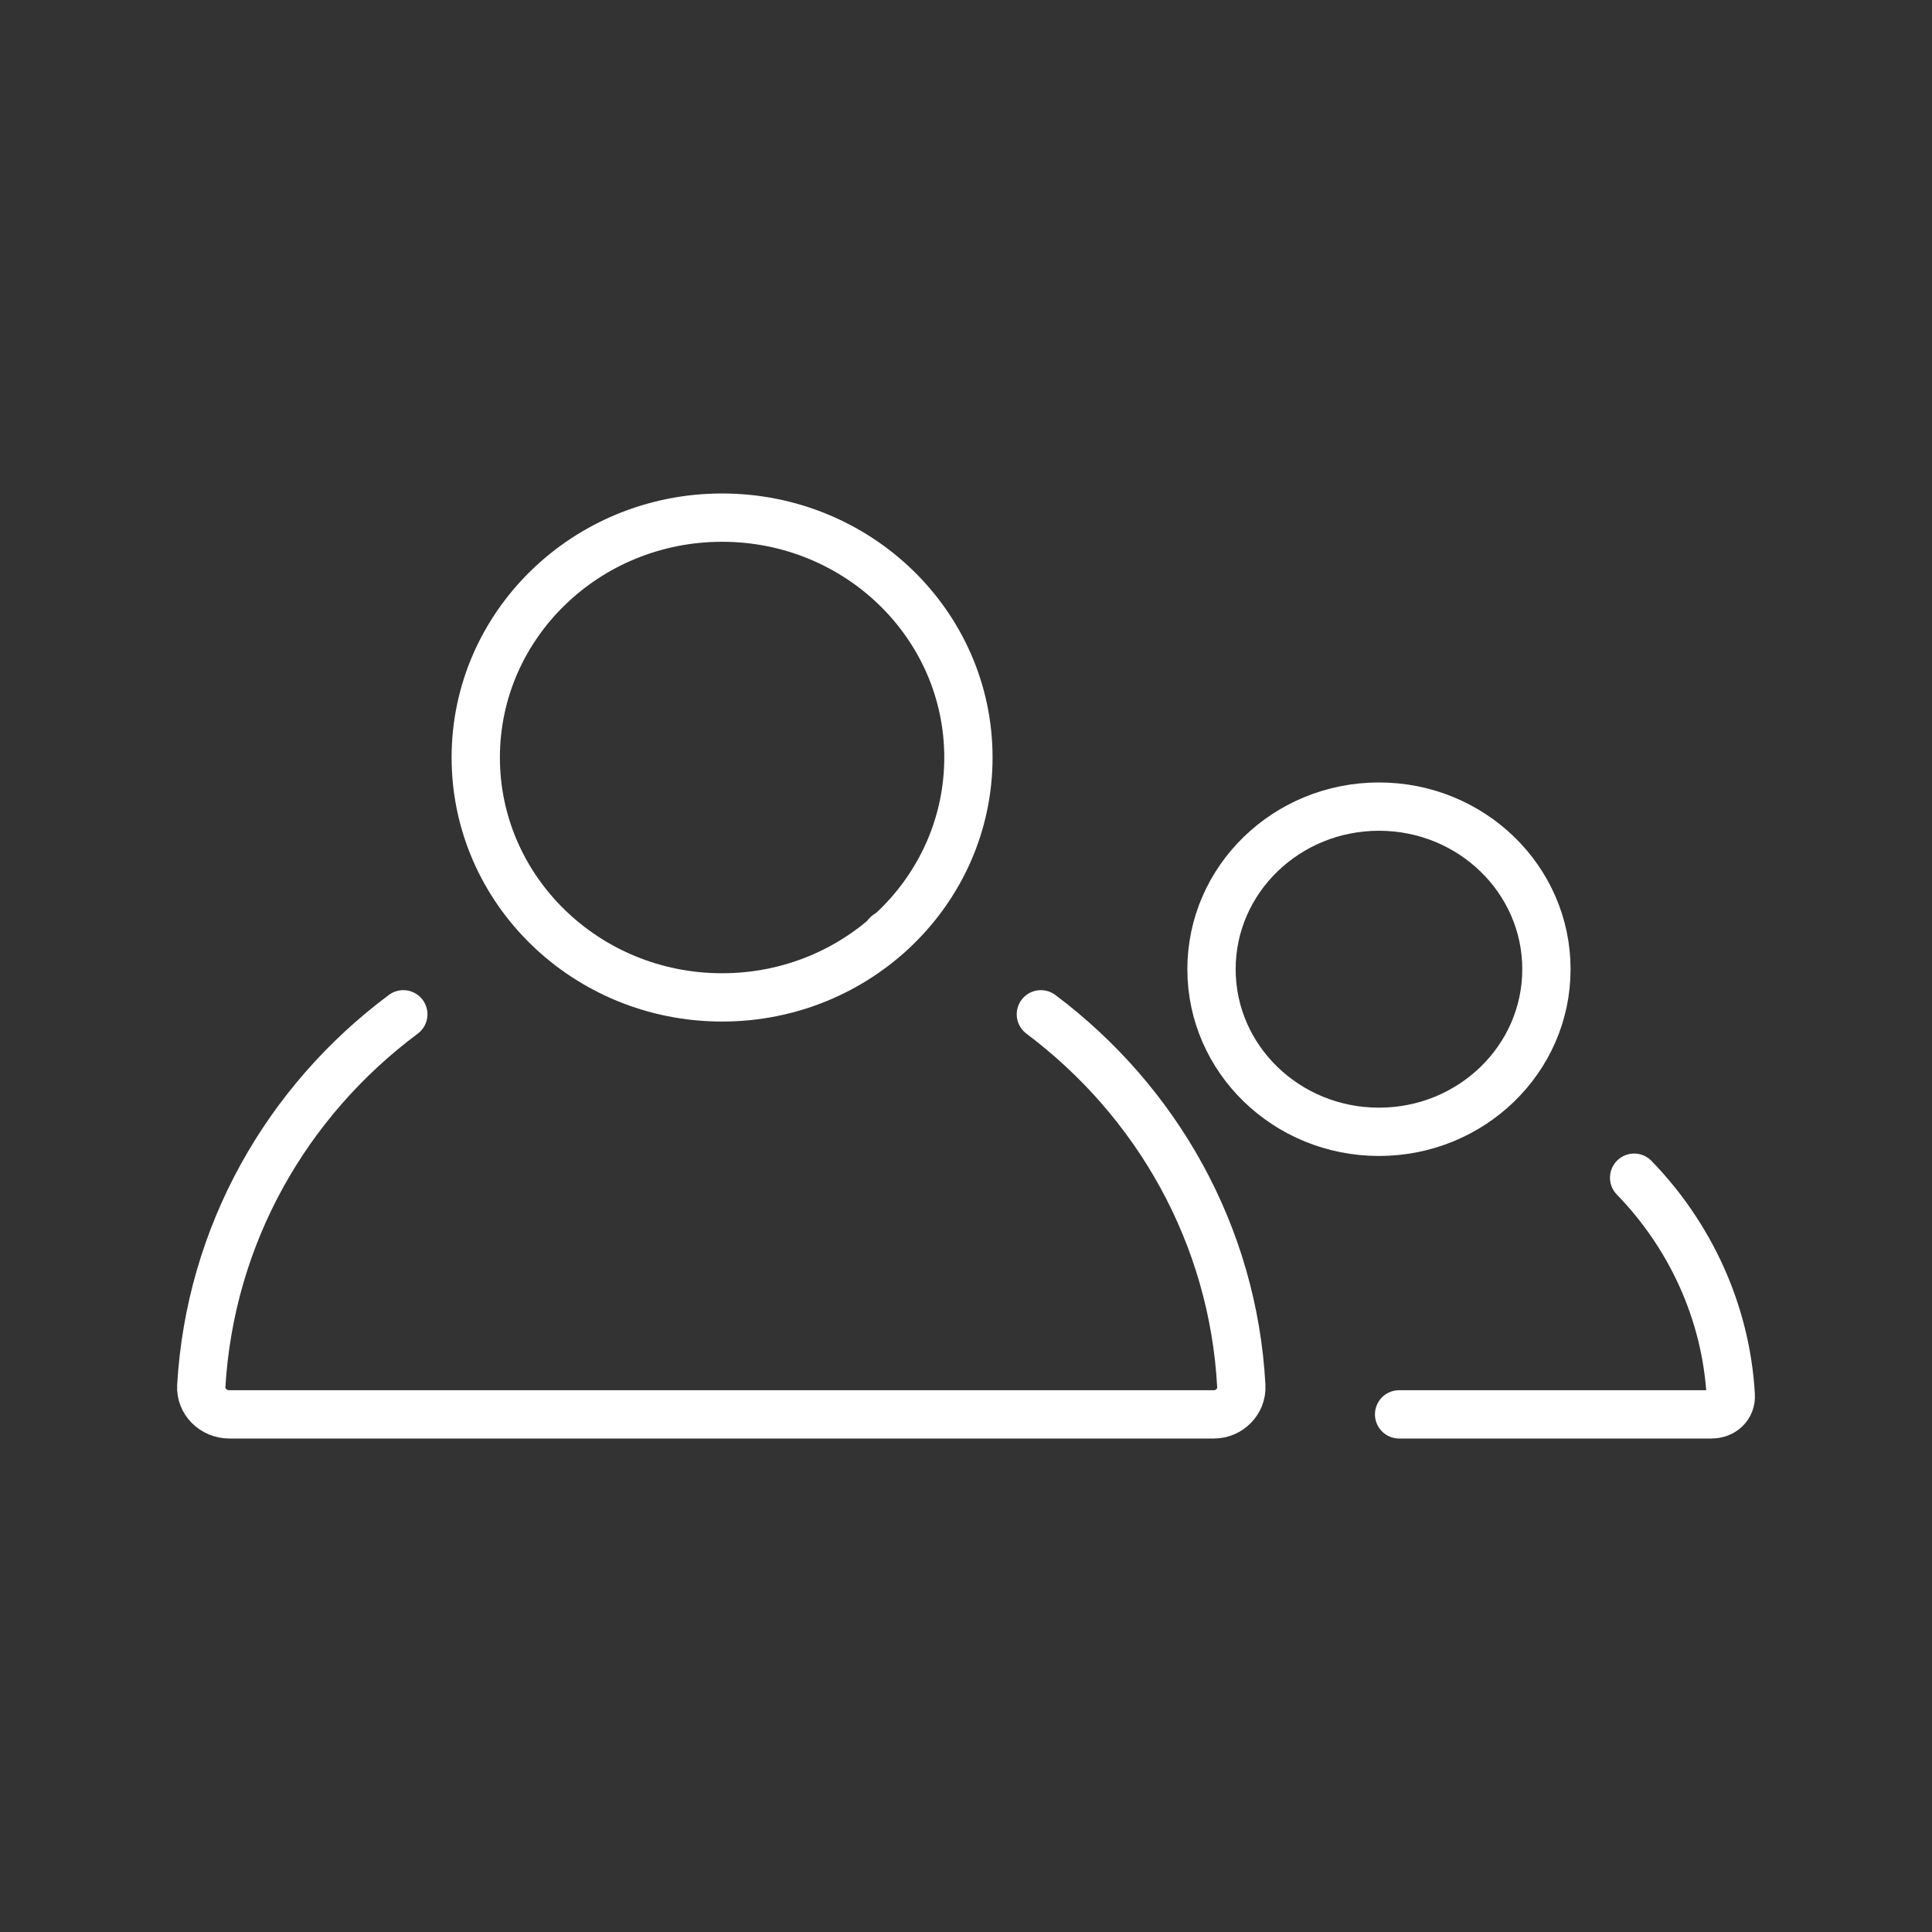
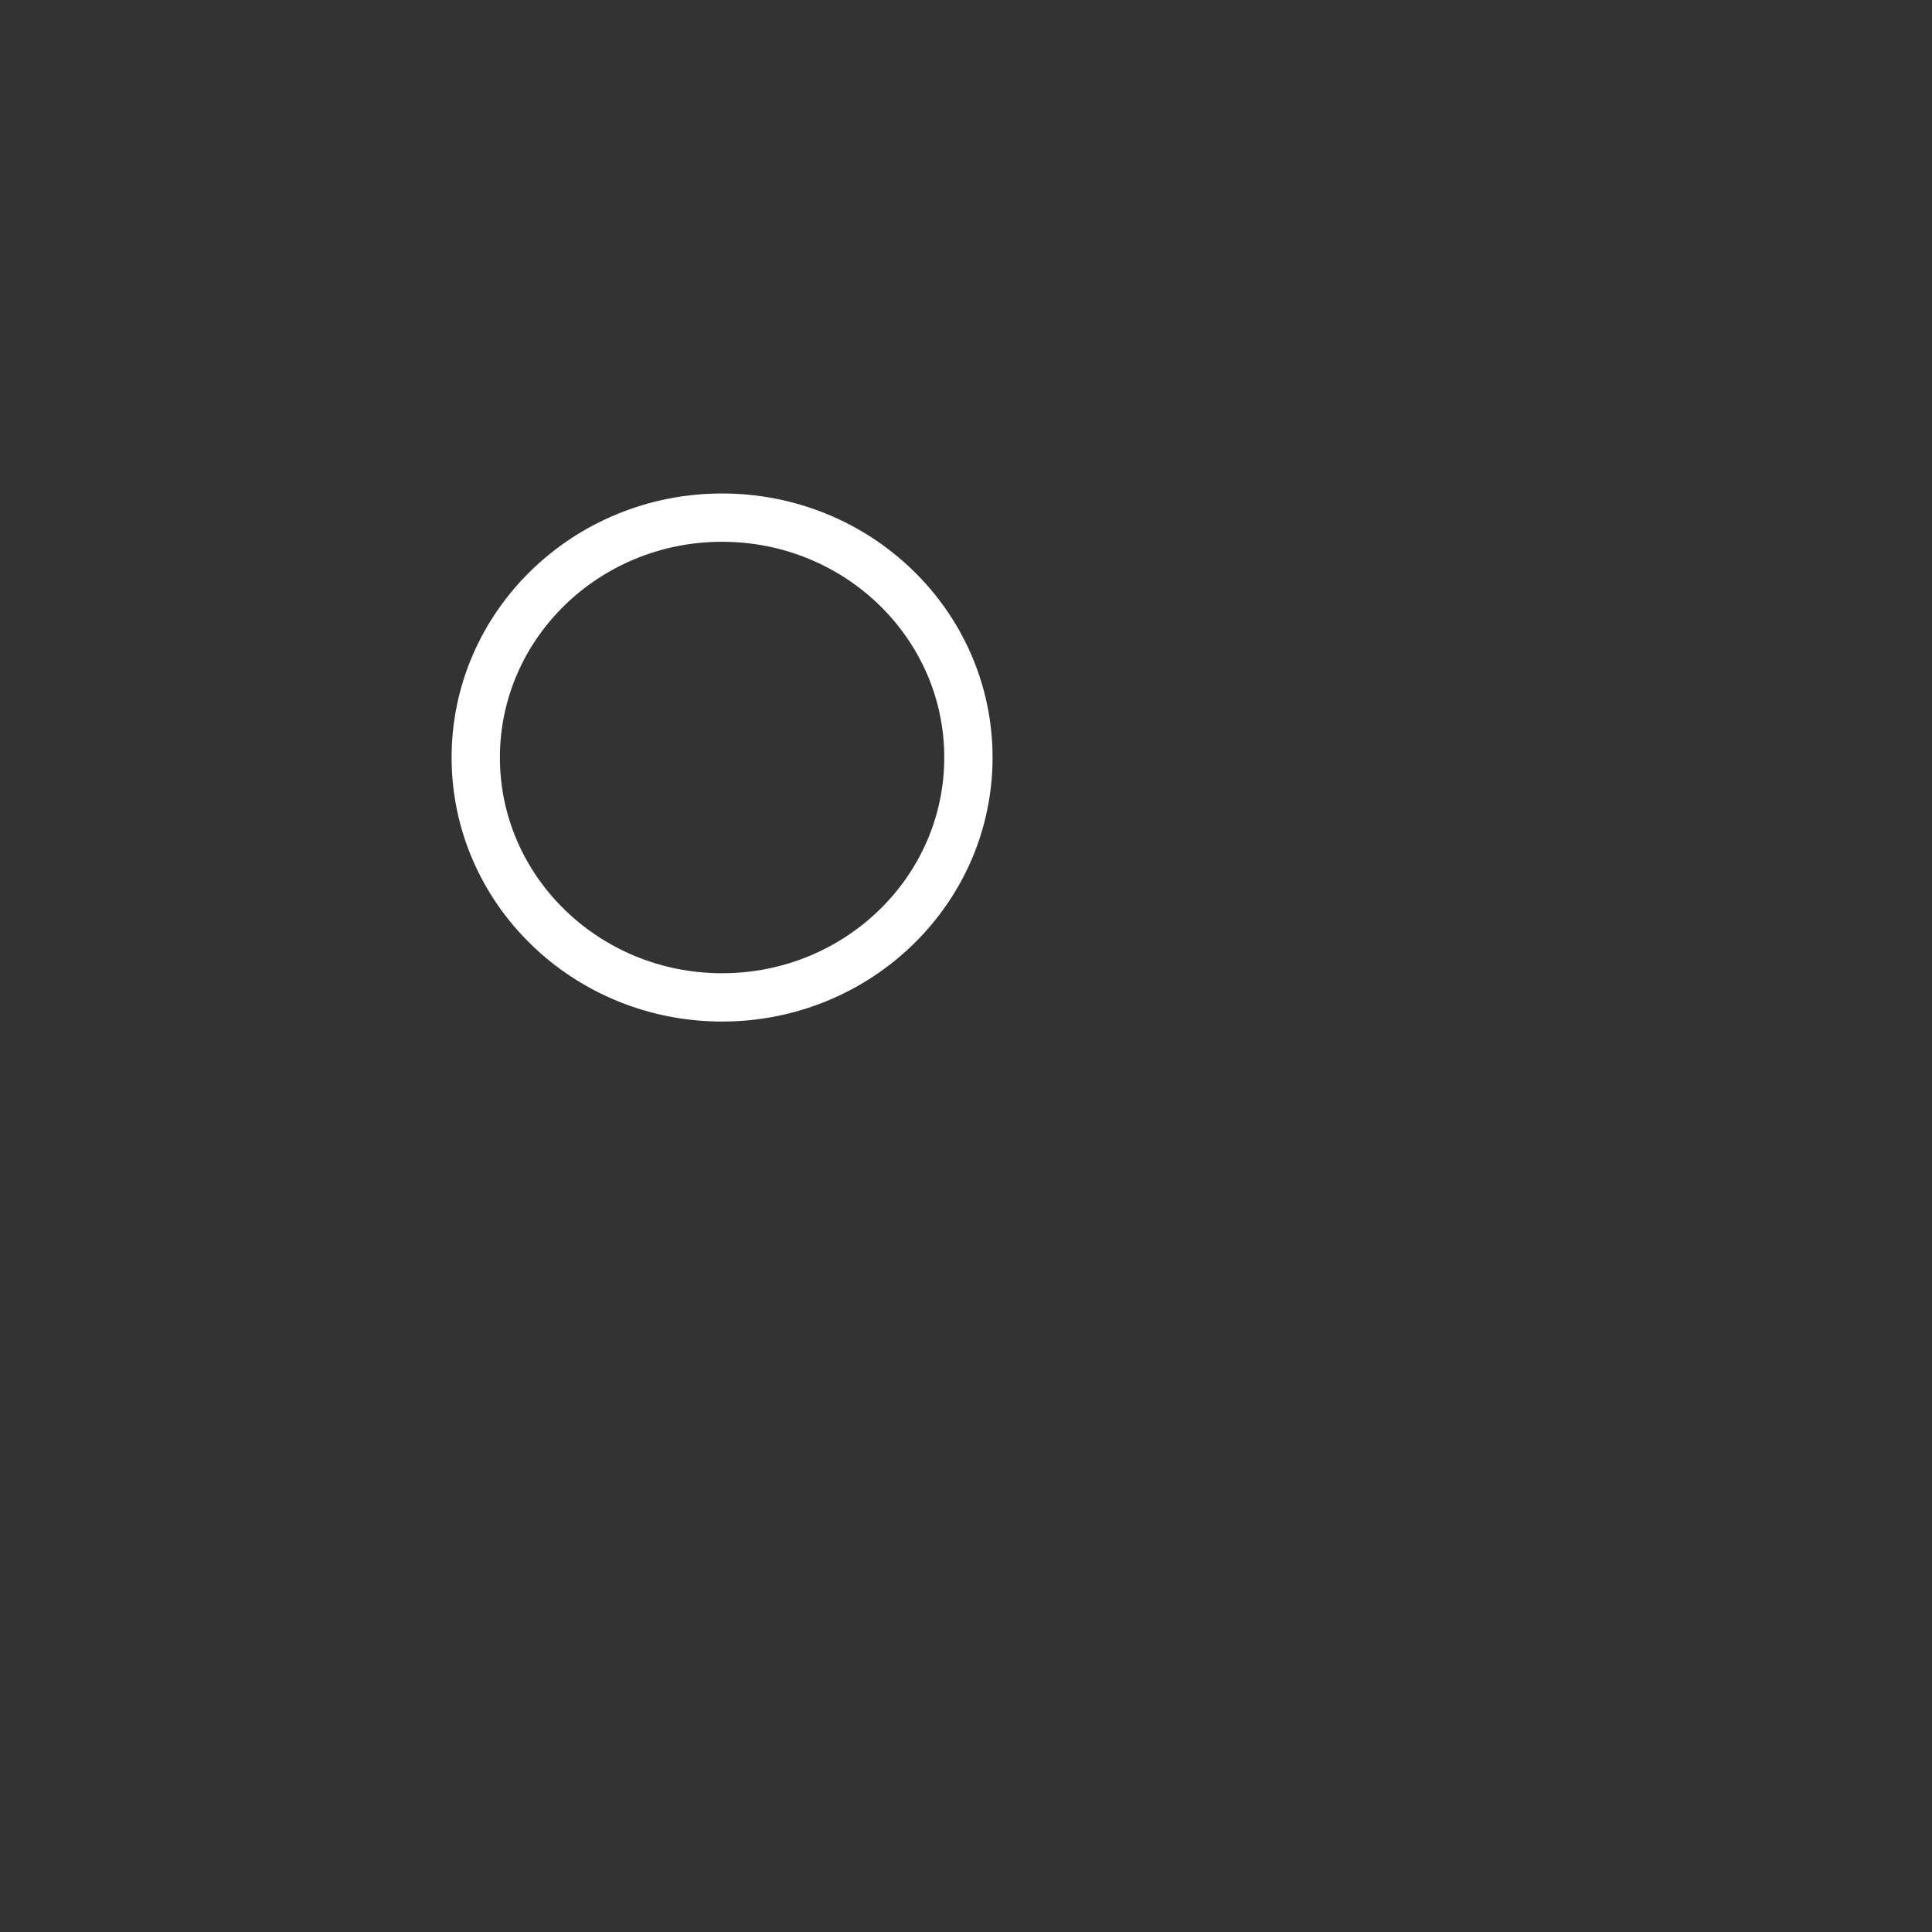
<svg xmlns="http://www.w3.org/2000/svg" width="40" height="40" viewBox="0 0 40 40" fill="none">
  <rect x="0" y="0" width="40" height="40" fill="#333333" stroke="none" />
-   <path d="M14.95 20.65C17.767 20.65 20.05 18.426 20.05 15.683C20.05 12.94 17.767 10.717 14.95 10.717C12.133 10.717 9.85 12.94 9.85 15.683C9.85 18.426 12.133 20.65 14.95 20.65Z" stroke="white" stroke-miterlimit="10" stroke-linecap="round" stroke-linejoin="round" />
-   <path d="M21.55 21C23.95 22.8 25.533 25.567 25.7 28.7C25.716 29.017 25.45 29.283 25.133 29.283H4.75C4.417 29.283 4.15 29.017 4.167 28.7C4.35 25.567 5.933 22.8 8.35 21" stroke="white" stroke-miterlimit="10" stroke-linecap="round" stroke-linejoin="round" />
-   <path d="M18.383 19.35H18.366" stroke="white" stroke-miterlimit="10" stroke-linecap="round" stroke-linejoin="round" />
-   <path d="M28.55 23.433C30.465 23.433 32.017 21.926 32.017 20.067C32.017 18.207 30.465 16.7 28.55 16.7C26.635 16.7 25.083 18.207 25.083 20.067C25.083 21.926 26.635 23.433 28.55 23.433Z" stroke="white" stroke-miterlimit="10" stroke-linecap="round" stroke-linejoin="round" />
-   <path d="M33.833 24.383C34.983 25.567 35.733 27.15 35.833 28.883C35.85 29.117 35.667 29.283 35.433 29.283H28.967" stroke="white" stroke-miterlimit="10" stroke-linecap="round" stroke-linejoin="round" />
+   <path d="M14.95 20.65C17.767 20.65 20.05 18.426 20.05 15.683C20.05 12.94 17.767 10.717 14.95 10.717C12.133 10.717 9.85 12.94 9.85 15.683C9.85 18.426 12.133 20.65 14.95 20.65" stroke="white" stroke-miterlimit="10" stroke-linecap="round" stroke-linejoin="round" />
</svg>